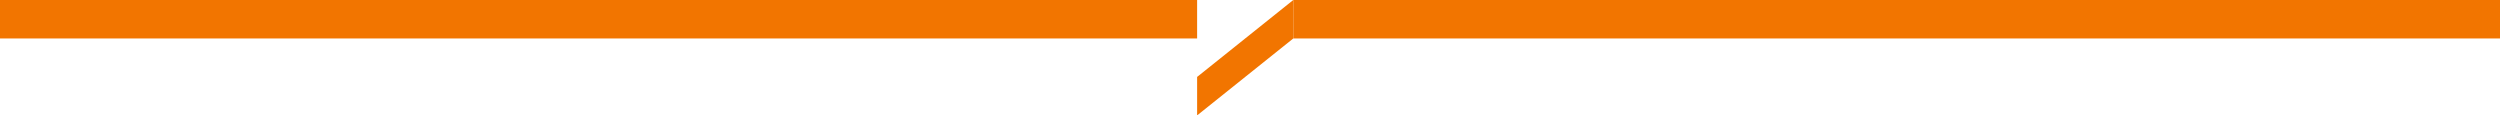
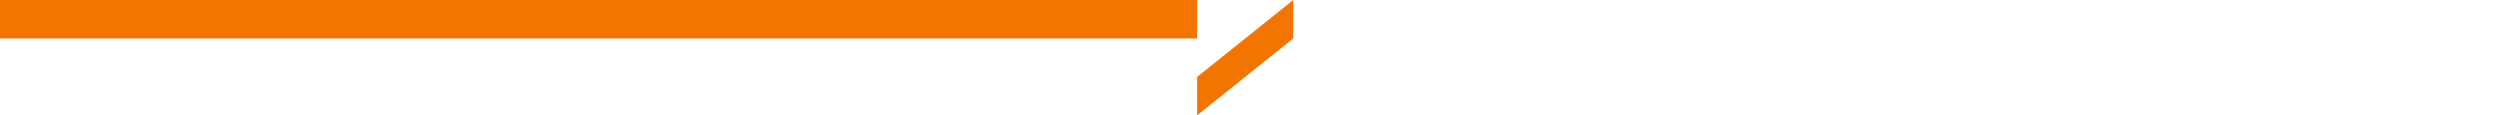
<svg xmlns="http://www.w3.org/2000/svg" version="1.1" id="h2_bottom_line" x="0px" y="0px" viewBox="0 0 260 12" style="enable-background:new 0 0 260 12;" xml:space="preserve">
  <style type="text/css">
	.st0{fill:none;stroke:#F27500;stroke-width:4;}
	.st1{fill:#F27500;}
</style>
  <path id="パス_2881" class="st0" d="M0,2h124.5" />
-   <path id="パス_2881_00000060022094023840707610000007681828605931250856_" class="st0" d="M134.5,2H260" />
  <path id="パス_2743" class="st1" d="M134.5,0l-10,8v4l10-8V0z" />
</svg>